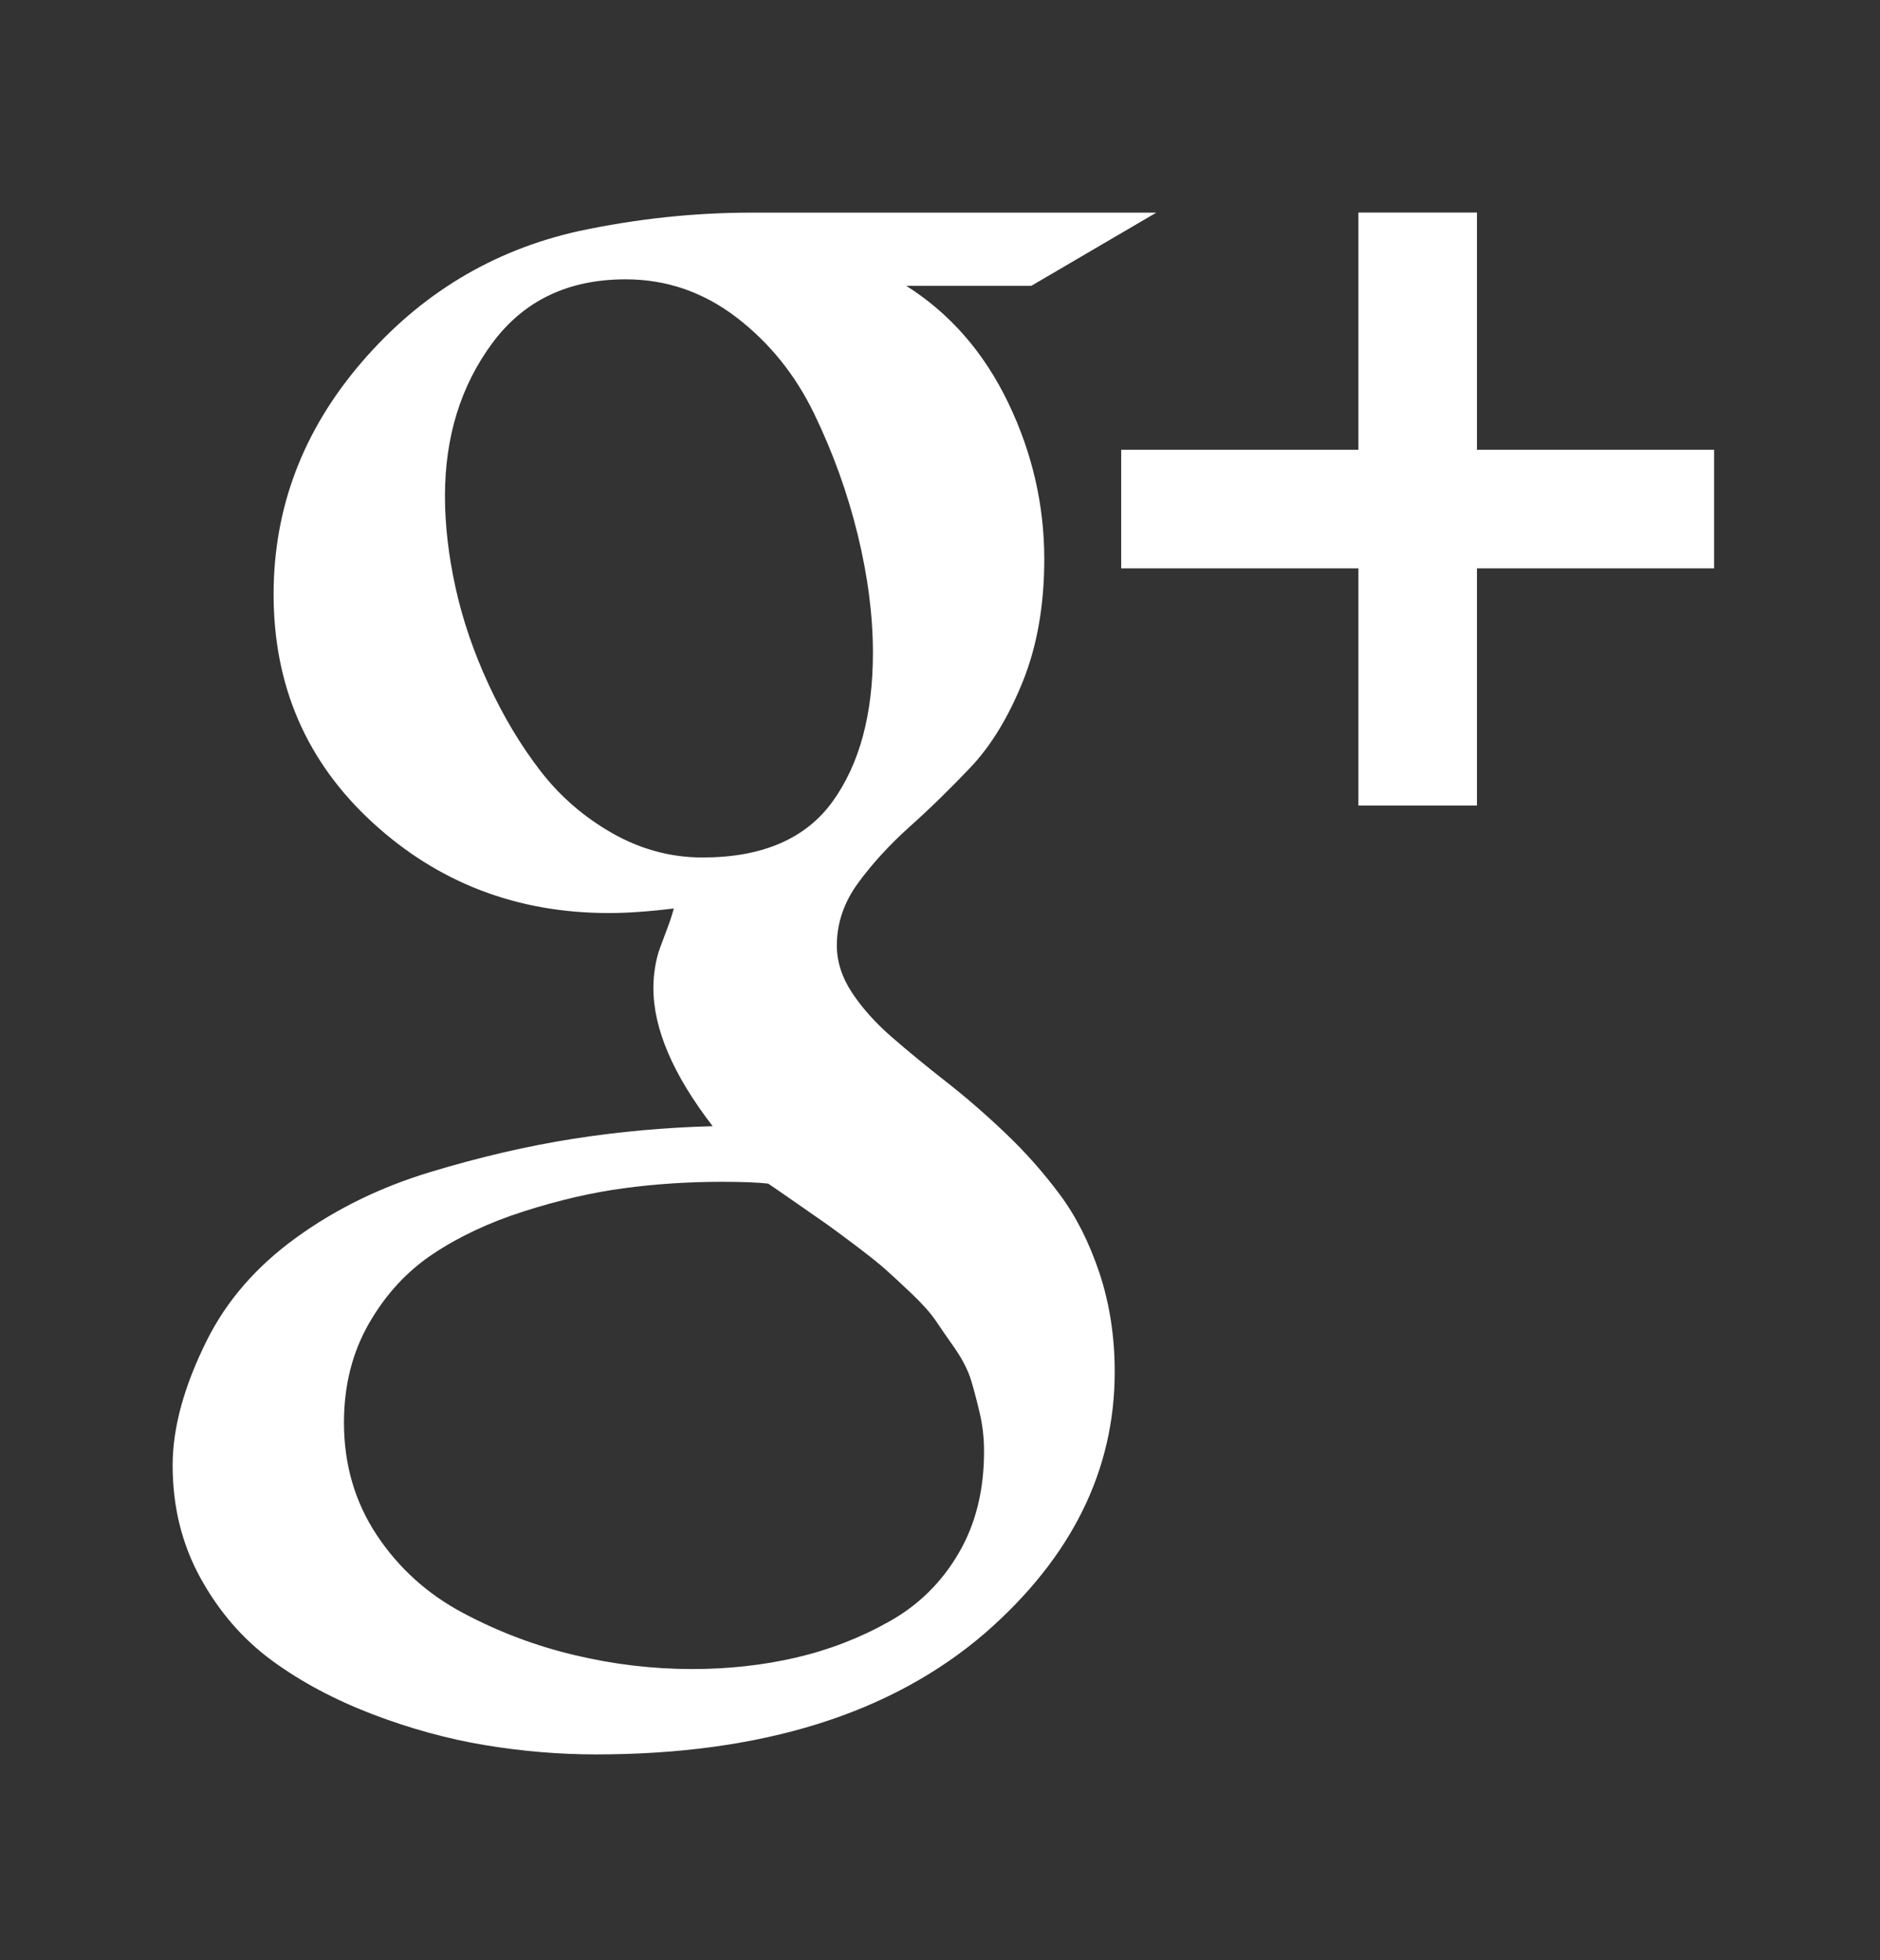
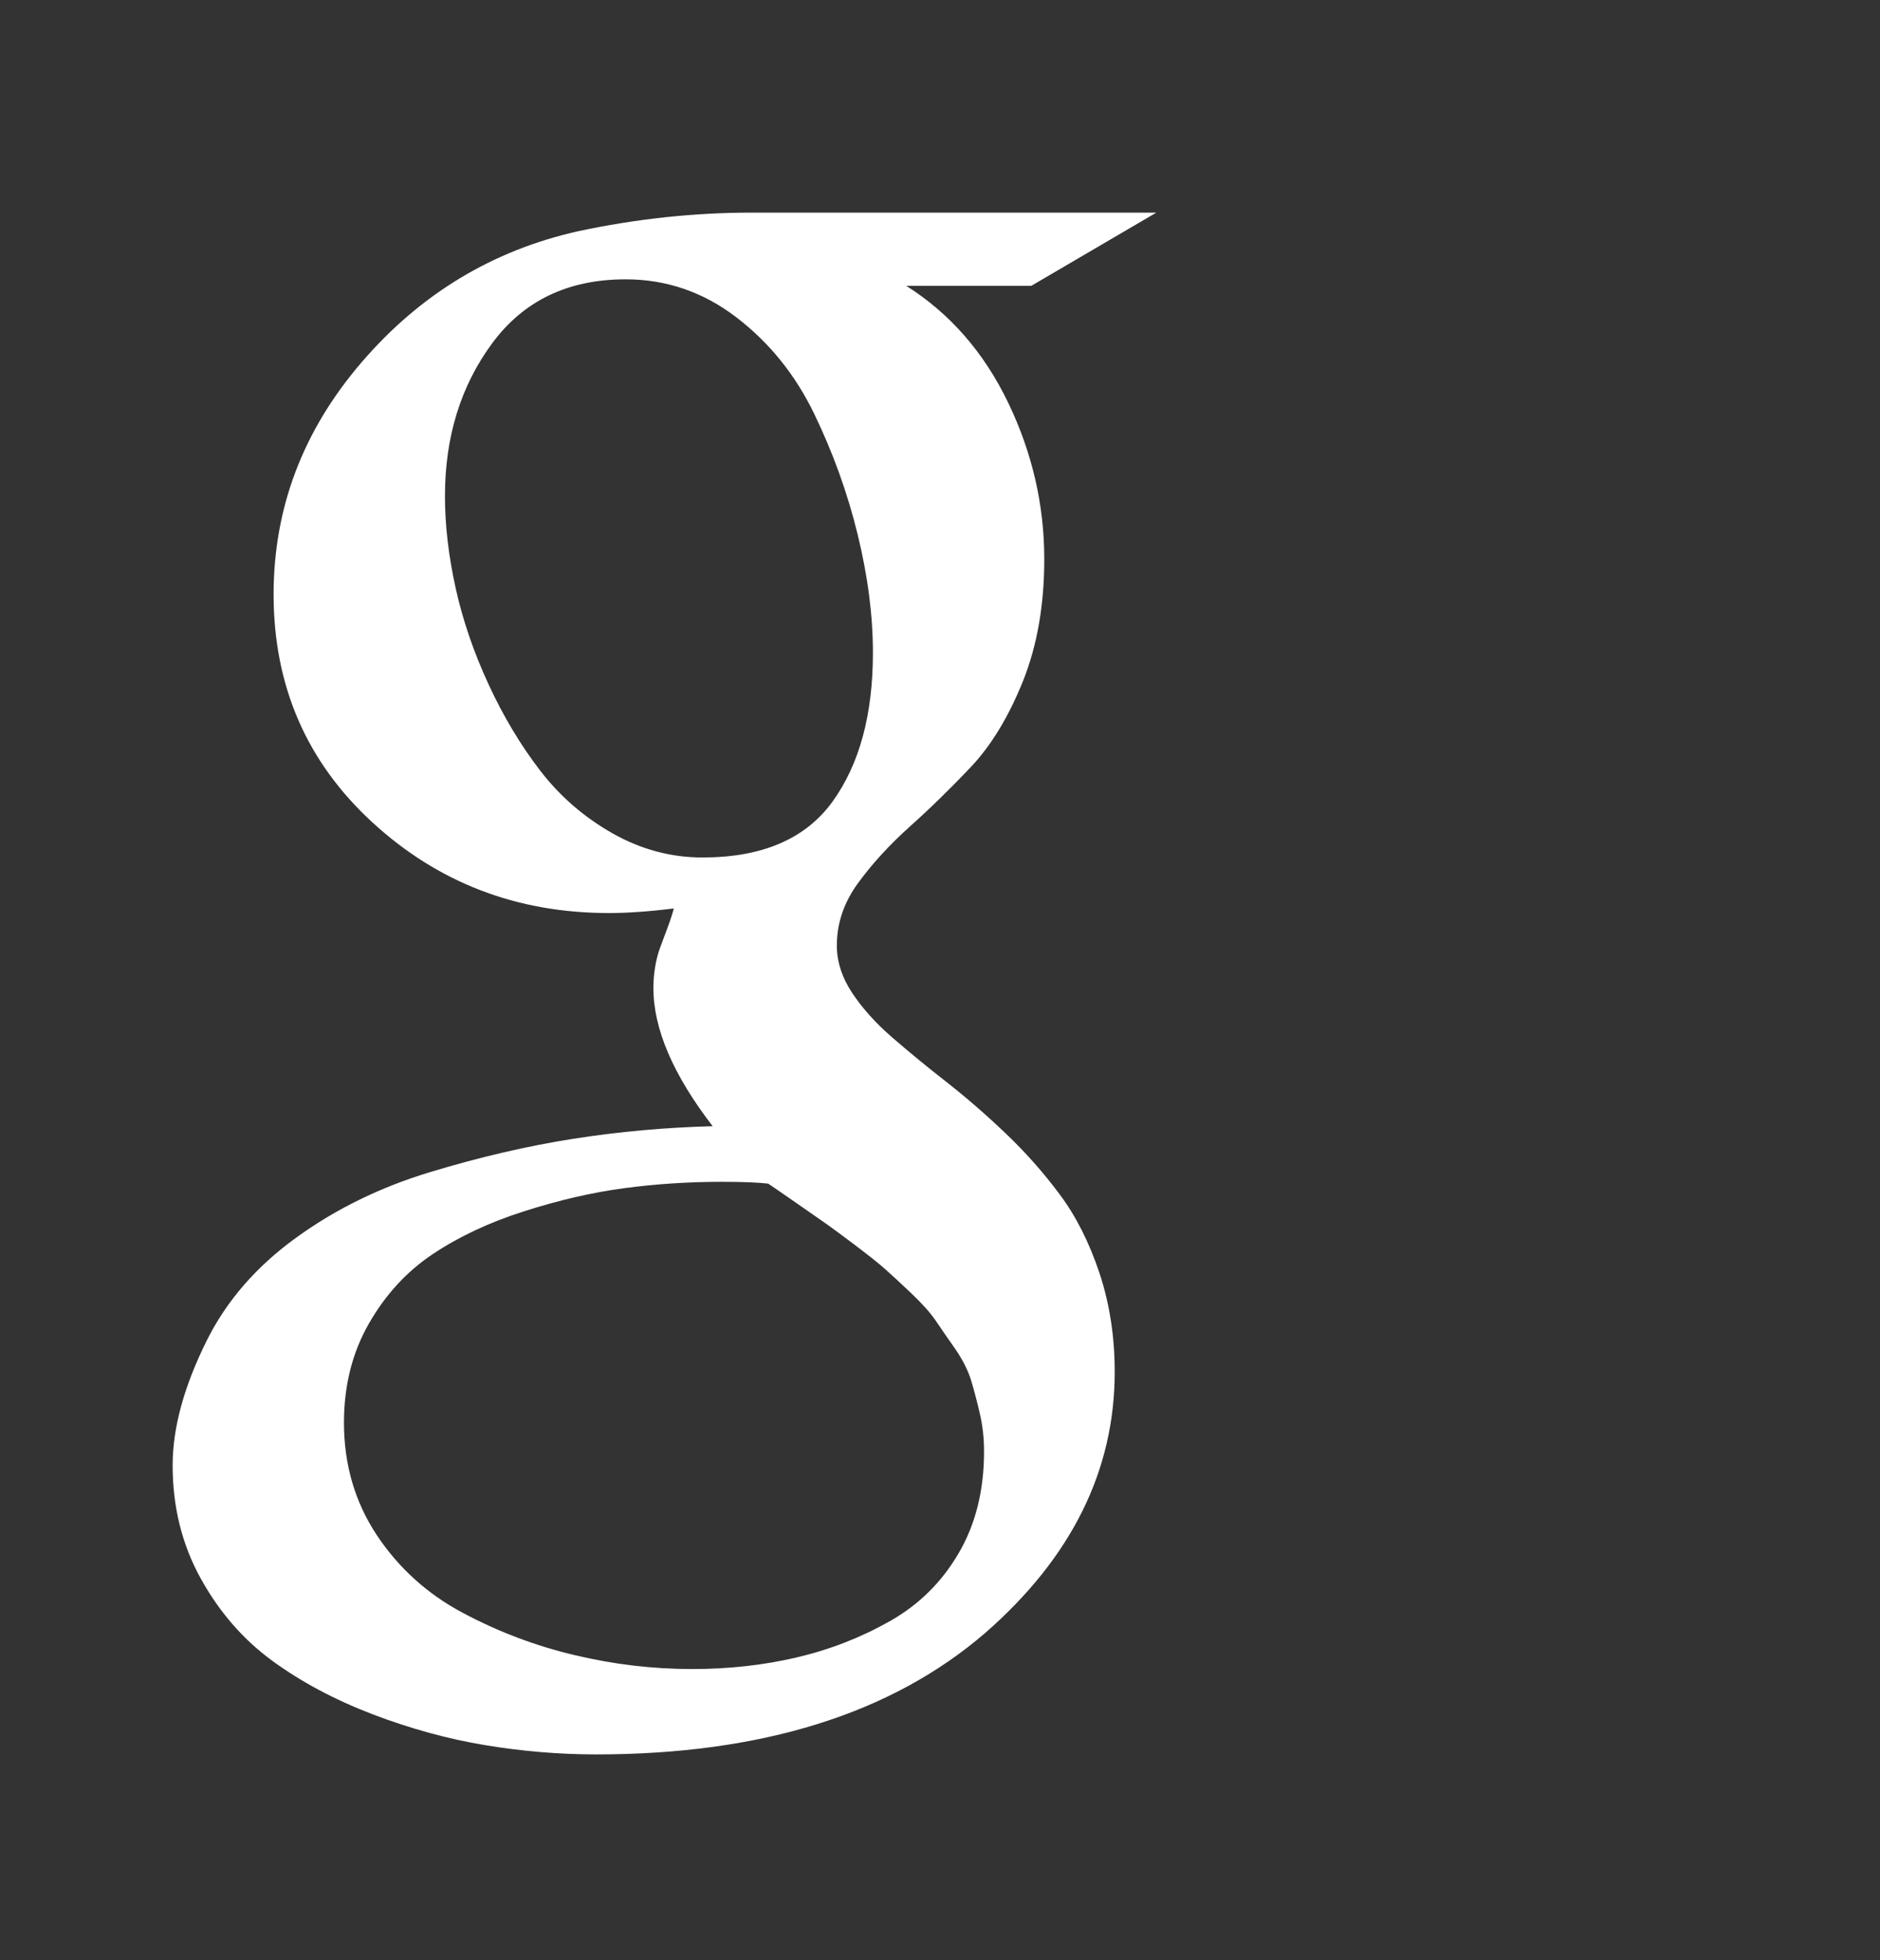
<svg xmlns="http://www.w3.org/2000/svg" version="1.1" x="0px" y="0px" width="47px" height="49px" viewBox="0 0 47 49" enable-background="new 0 0 47 49" xml:space="preserve">
  <rect x="0" y="0" width="47" height="49" fill="#333333" stroke="none" />
  <g id="Layer_1" display="none">
-     <path display="inline" fill="#FFFFFF" d="M25.024,47.52v-23.05h7.605l1.202-7.638h-8.808v-3.83c0-1.993,0.653-3.896,3.514-3.896   h5.718V1.481h-8.117c-6.825,0-8.688,4.494-8.688,10.725v4.622h-4.684v7.642h4.684v23.05H25.024L25.024,47.52z" />
+     <path display="inline" fill="#FFFFFF" d="M25.024,47.52v-23.05h7.605l1.202-7.638h-8.808c0-1.993,0.653-3.896,3.514-3.896   h5.718V1.481h-8.117c-6.825,0-8.688,4.494-8.688,10.725v4.622h-4.684v7.642h4.684v23.05H25.024L25.024,47.52z" />
  </g>
  <g id="Layer_2">
    <g>
      <g>
        <path fill="#FFFFFF" d="M26.49,29.852c-0.408-0.548-0.861-1.058-1.355-1.527c-0.494-0.472-0.989-0.9-1.481-1.285     c-0.495-0.387-0.946-0.758-1.356-1.114c-0.408-0.354-0.741-0.725-0.996-1.11c-0.254-0.386-0.381-0.779-0.381-1.181     c0-0.556,0.176-1.077,0.532-1.564c0.355-0.486,0.788-0.957,1.296-1.413c0.51-0.456,1.018-0.953,1.53-1.493     c0.508-0.541,0.939-1.254,1.297-2.143c0.354-0.888,0.531-1.902,0.531-3.045c0-1.358-0.302-2.663-0.904-3.914     c-0.603-1.251-1.449-2.224-2.546-2.918h3.125l3.126-1.83H18.789c-1.436,0-2.88,0.154-4.331,0.464     c-2.145,0.479-3.952,1.571-5.418,3.277s-2.2,3.64-2.2,5.801c0,2.285,0.823,4.185,2.467,5.697s3.616,2.269,5.917,2.269     c0.463,0,1.003-0.038,1.621-0.115c-0.031,0.123-0.084,0.289-0.162,0.497c-0.078,0.209-0.139,0.375-0.186,0.498     c-0.046,0.124-0.085,0.275-0.116,0.452c-0.031,0.178-0.046,0.359-0.046,0.544c0,1.018,0.493,2.169,1.482,3.452     c-1.173,0.031-2.331,0.134-3.474,0.313c-1.143,0.179-2.339,0.455-3.589,0.834c-1.25,0.378-2.37,0.927-3.358,1.645     c-0.989,0.717-1.729,1.57-2.223,2.558c-0.571,1.145-0.857,2.186-0.857,3.128c0,1.034,0.232,1.972,0.695,2.814     c0.463,0.841,1.057,1.527,1.783,2.061c0.726,0.533,1.563,0.979,2.513,1.344c0.949,0.362,1.891,0.621,2.825,0.775     c0.934,0.154,1.856,0.231,2.768,0.231c4.138,0,7.38-1.012,9.728-3.034c2.159-1.884,3.24-4.06,3.24-6.53     c0-0.882-0.128-1.704-0.381-2.468C27.231,31.057,26.9,30.4,26.49,29.852z M17.562,21.434c-0.787,0-1.536-0.201-2.246-0.602     c-0.71-0.402-1.313-0.923-1.807-1.564c-0.494-0.641-0.926-1.362-1.297-2.166c-0.371-0.803-0.645-1.605-0.822-2.408     c-0.177-0.803-0.266-1.567-0.266-2.292c0-1.483,0.394-2.756,1.181-3.822c0.787-1.066,1.899-1.598,3.335-1.598     c1.019,0,1.941,0.317,2.768,0.949c0.826,0.633,1.475,1.436,1.945,2.409c0.471,0.973,0.834,1.98,1.089,3.022     c0.254,1.042,0.381,2.026,0.381,2.953c0,1.544-0.335,2.784-1.007,3.718C20.144,20.966,19.06,21.434,17.562,21.434z      M23.965,38.826c-0.423,0.726-1,1.293-1.725,1.701c-0.727,0.41-1.502,0.711-2.328,0.904c-0.826,0.193-1.694,0.289-2.605,0.289     c-0.988,0-1.969-0.116-2.941-0.348c-0.973-0.23-1.903-0.581-2.791-1.054c-0.888-0.471-1.605-1.119-2.154-1.944     c-0.548-0.827-0.822-1.765-0.822-2.814c0-0.927,0.208-1.752,0.625-2.479c0.417-0.726,0.95-1.304,1.598-1.735     c0.648-0.433,1.405-0.789,2.27-1.065c0.864-0.277,1.698-0.472,2.501-0.579c0.802-0.108,1.621-0.161,2.454-0.161     c0.51,0,0.896,0.015,1.158,0.045c0.093,0.063,0.329,0.224,0.707,0.487c0.378,0.262,0.633,0.44,0.765,0.533     c0.131,0.092,0.37,0.27,0.718,0.531c0.346,0.263,0.594,0.46,0.74,0.592c0.147,0.13,0.359,0.327,0.637,0.589     c0.278,0.264,0.482,0.491,0.614,0.684c0.131,0.193,0.292,0.429,0.487,0.705c0.192,0.279,0.328,0.546,0.406,0.801     c0.076,0.255,0.149,0.532,0.218,0.832c0.07,0.303,0.104,0.615,0.104,0.94C24.601,37.251,24.392,38.1,23.965,38.826z" />
-         <polygon fill="#FFFFFF" points="36.924,11.242 36.924,5.313 33.96,5.313 33.96,11.242 28.03,11.242 28.03,14.207 33.96,14.207      33.96,20.136 36.924,20.136 36.924,14.207 42.852,14.207 42.852,11.242    " />
      </g>
    </g>
  </g>
</svg>